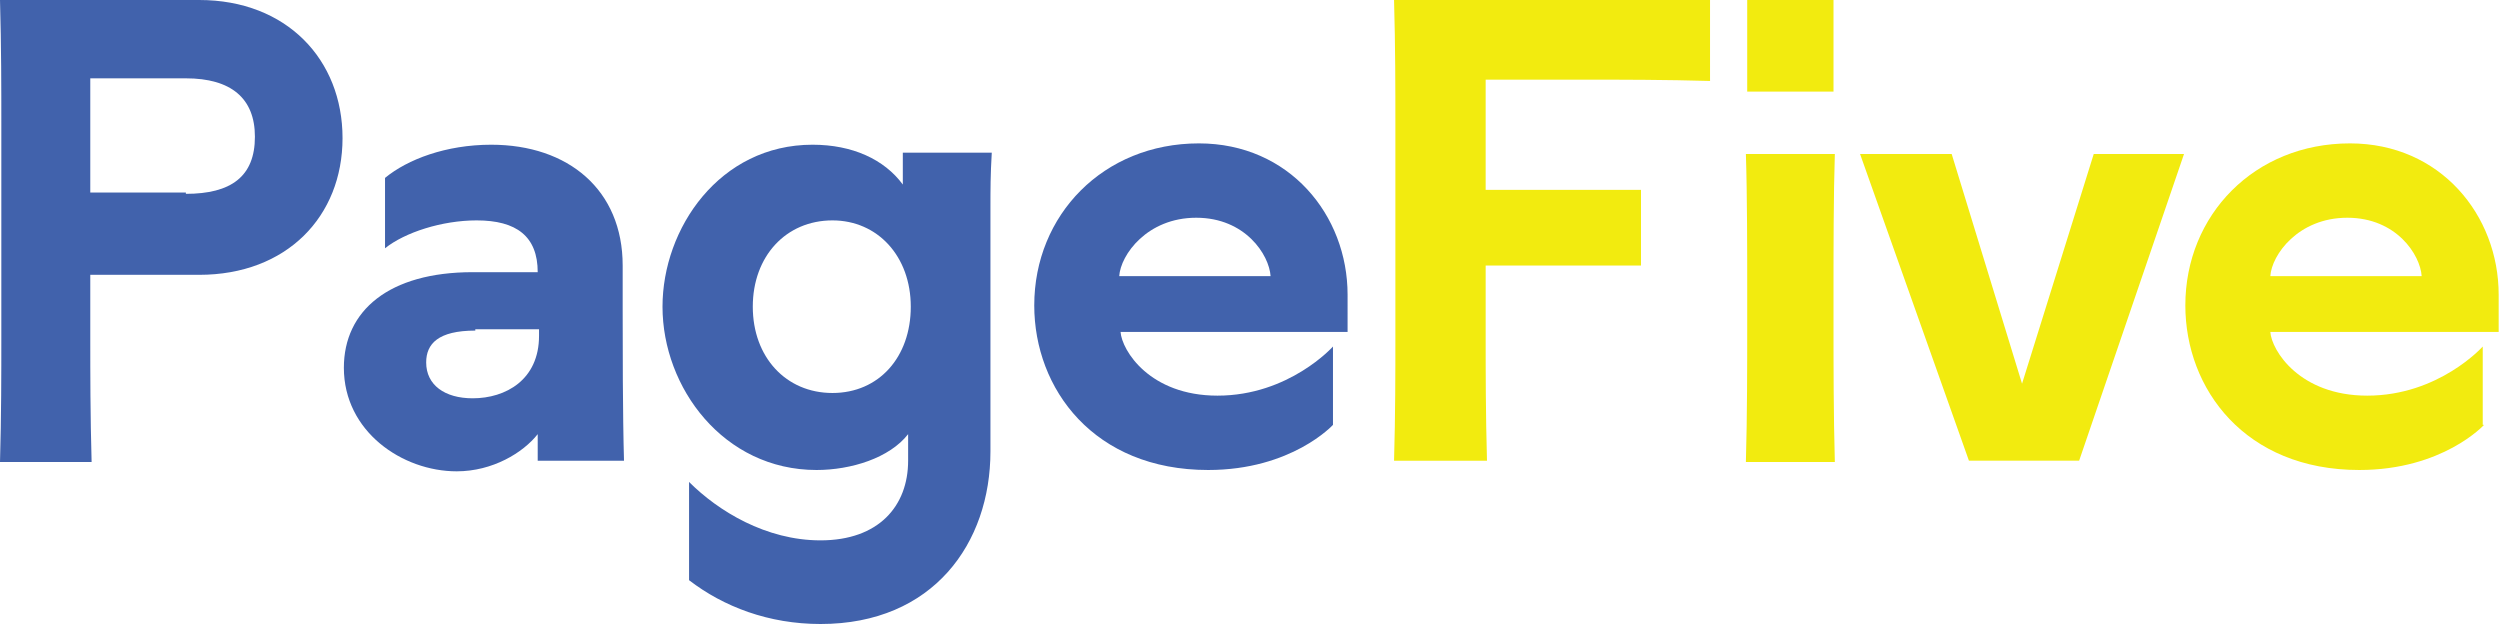
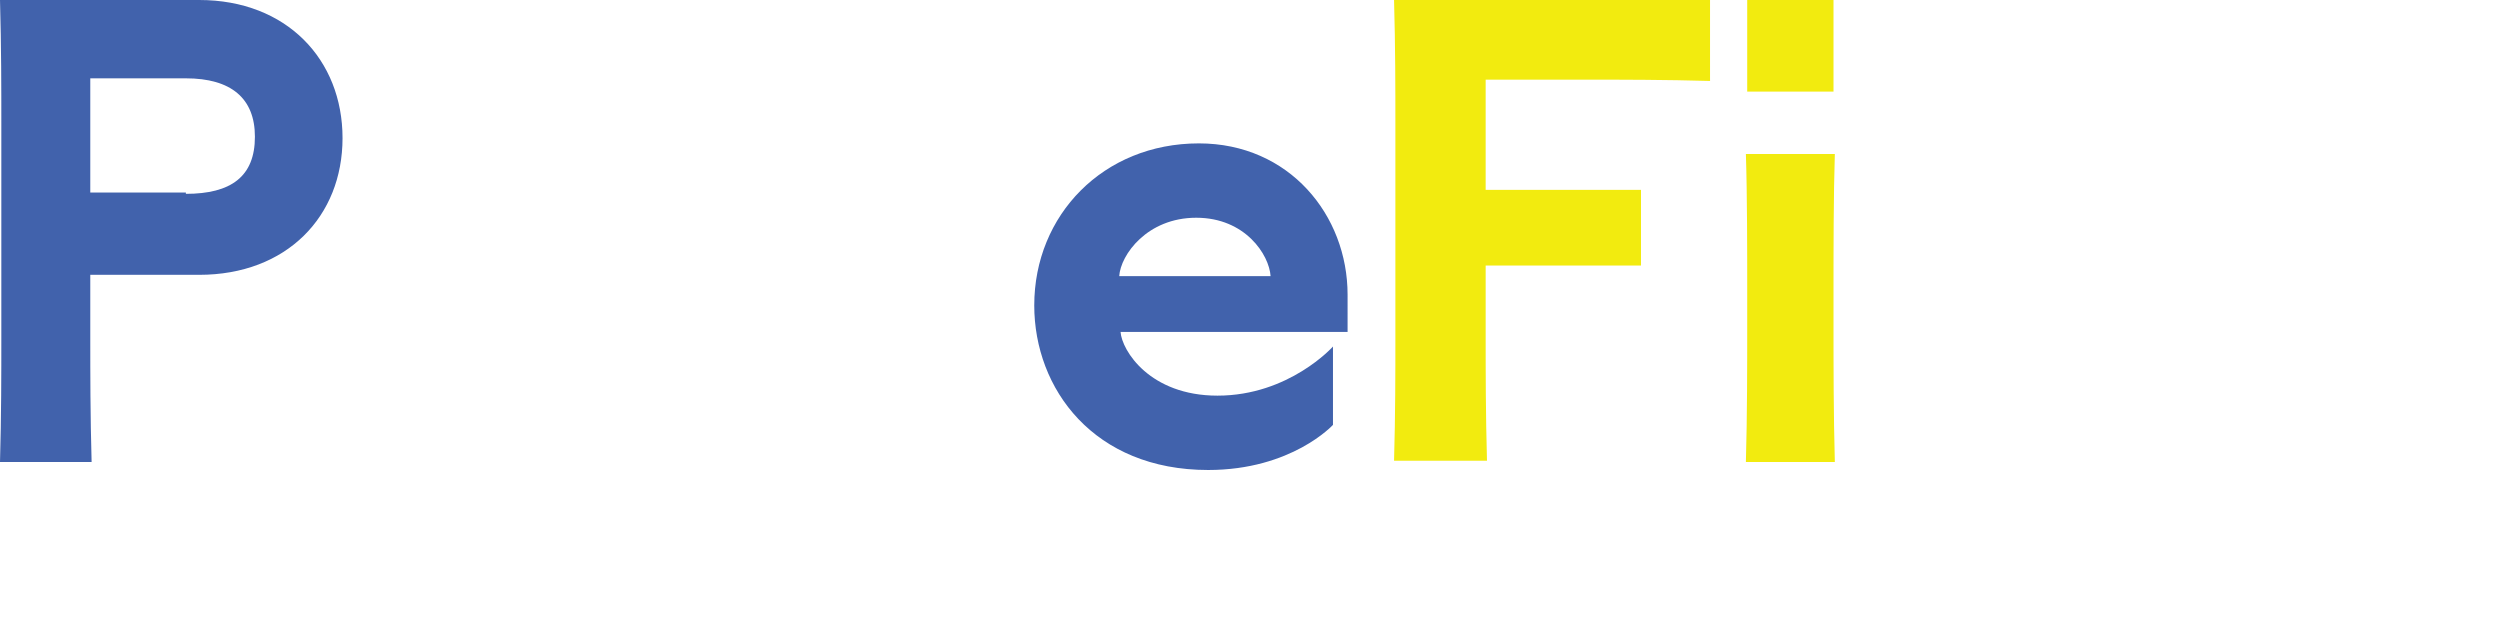
<svg xmlns="http://www.w3.org/2000/svg" version="1.1" id="Layer_1" x="0px" y="0px" viewBox="0 0 188.3 47" style="enable-background:new 0 0 188.3 47;" xml:space="preserve">
  <style type="text/css">
	.st0{fill-rule:evenodd;clip-rule:evenodd;fill:#4162AC;}
	.st1{fill-rule:evenodd;clip-rule:evenodd;fill:#F2EB0F;}
</style>
  <path class="st0" d="M15,0c6.6,0,10.8,4.5,10.8,10.4c0,5.9-4.2,10.3-10.8,10.3H6.8v4.9c0,2.4,0,5.7,0.1,9.2H0  c0.1-3.4,0.1-6.8,0.1-9.2V9.2c0-2.4,0-5.7-0.1-9.2H15z M14,14.6c3.4,0,5.2-1.3,5.2-4.3c0-2.9-1.8-4.4-5.2-4.4H6.8v3.2v5.4H14z" />
-   <path class="st0" d="M40.5,32.7c-1.1,1.4-3.4,2.8-6.1,2.8c-4.1,0-8.5-3-8.5-7.8c0-4.3,3.4-7.2,9.7-7.2h4.9c0-2.7-1.6-3.9-4.6-3.9  c-2.6,0-5.4,0.9-6.9,2.1v-5.3c1.7-1.4,4.6-2.5,8-2.5c5.8,0,9.9,3.4,9.9,9.1v3.4c0,2.4,0,7.9,0.1,11.3h-6.5V32.7z M35.8,24.9  c-2.8,0-3.7,1-3.7,2.4c0,1.7,1.4,2.7,3.5,2.7c2.5,0,5-1.4,5-4.7v-0.5H35.8z" />
-   <path class="st0" d="M68.4,32.7c-1.4,1.8-4.3,2.7-6.9,2.7c-7,0-11.6-6.2-11.6-12.3c0-5.9,4.3-12.2,11.3-12.2c3,0,5.4,1.1,6.8,3v-2.4  h6.7c-0.1,1.7-0.1,2.7-0.1,4.3V34c0,6.9-4.3,13-12.8,13c-3.9,0-7.3-1.3-9.9-3.3v-7.4c2.2,2.2,5.8,4.4,9.9,4.4c4.4,0,6.6-2.6,6.6-6  V32.7z M56.7,23.1c0,3.8,2.5,6.5,6,6.5c3.5,0,5.9-2.7,5.9-6.5c0-3.8-2.5-6.5-5.9-6.5C59.2,16.6,56.7,19.3,56.7,23.1z" />
  <path class="st0" d="M100.4,32c0,0-3.1,3.4-9.4,3.4c-8.6,0-13.1-6.1-13.1-12.4c0-6.8,5.2-12.2,12.4-12.2c6.8,0,11.2,5.4,11.2,11.4  V25H84.4c0.1,1.4,2.2,4.8,7.3,4.8c5.4,0,8.7-3.7,8.7-3.7V32z M95.7,20.8c-0.1-1.6-1.9-4.4-5.6-4.4c-3.7,0-5.7,2.8-5.8,4.4H95.7z" />
  <path class="st1" d="M128.9,6.1C125.4,6,122.1,6,119.7,6h-7.8v8.3h11.7V20h-11.7v5.5c0,2.4,0,5.7,0.1,9.2h-7  c0.1-3.4,0.1-6.8,0.1-9.2V9.2c0-2.4,0-5.7-0.1-9.2h23.8V6.1z" />
  <path class="st1" d="M138.2,11.6c-0.1,3-0.1,7.5-0.1,10v3.2c0,2.4,0,6.5,0.1,10h-6.7c0.1-3.4,0.1-7.5,0.1-10v-3.2c0-2.4,0-7-0.1-10  H138.2z M131.6,6.9V0h6.5v6.9H131.6z" />
-   <path class="st1" d="M156.6,34.7h-8.3l-8.2-23.1h6.9l5.3,17.3l5.4-17.3h6.8L156.6,34.7z" />
-   <path class="st1" d="M187.1,32c0,0-3.1,3.4-9.4,3.4c-8.6,0-13.1-6.1-13.1-12.4c0-6.8,5.2-12.2,12.4-12.2c6.8,0,11.2,5.4,11.2,11.4  V25h-17.2c0.1,1.4,2.2,4.8,7.3,4.8c5.4,0,8.7-3.7,8.7-3.7V32z M182.4,20.8c-0.1-1.6-1.9-4.4-5.6-4.4c-3.7,0-5.7,2.8-5.8,4.4H182.4z" />
</svg>